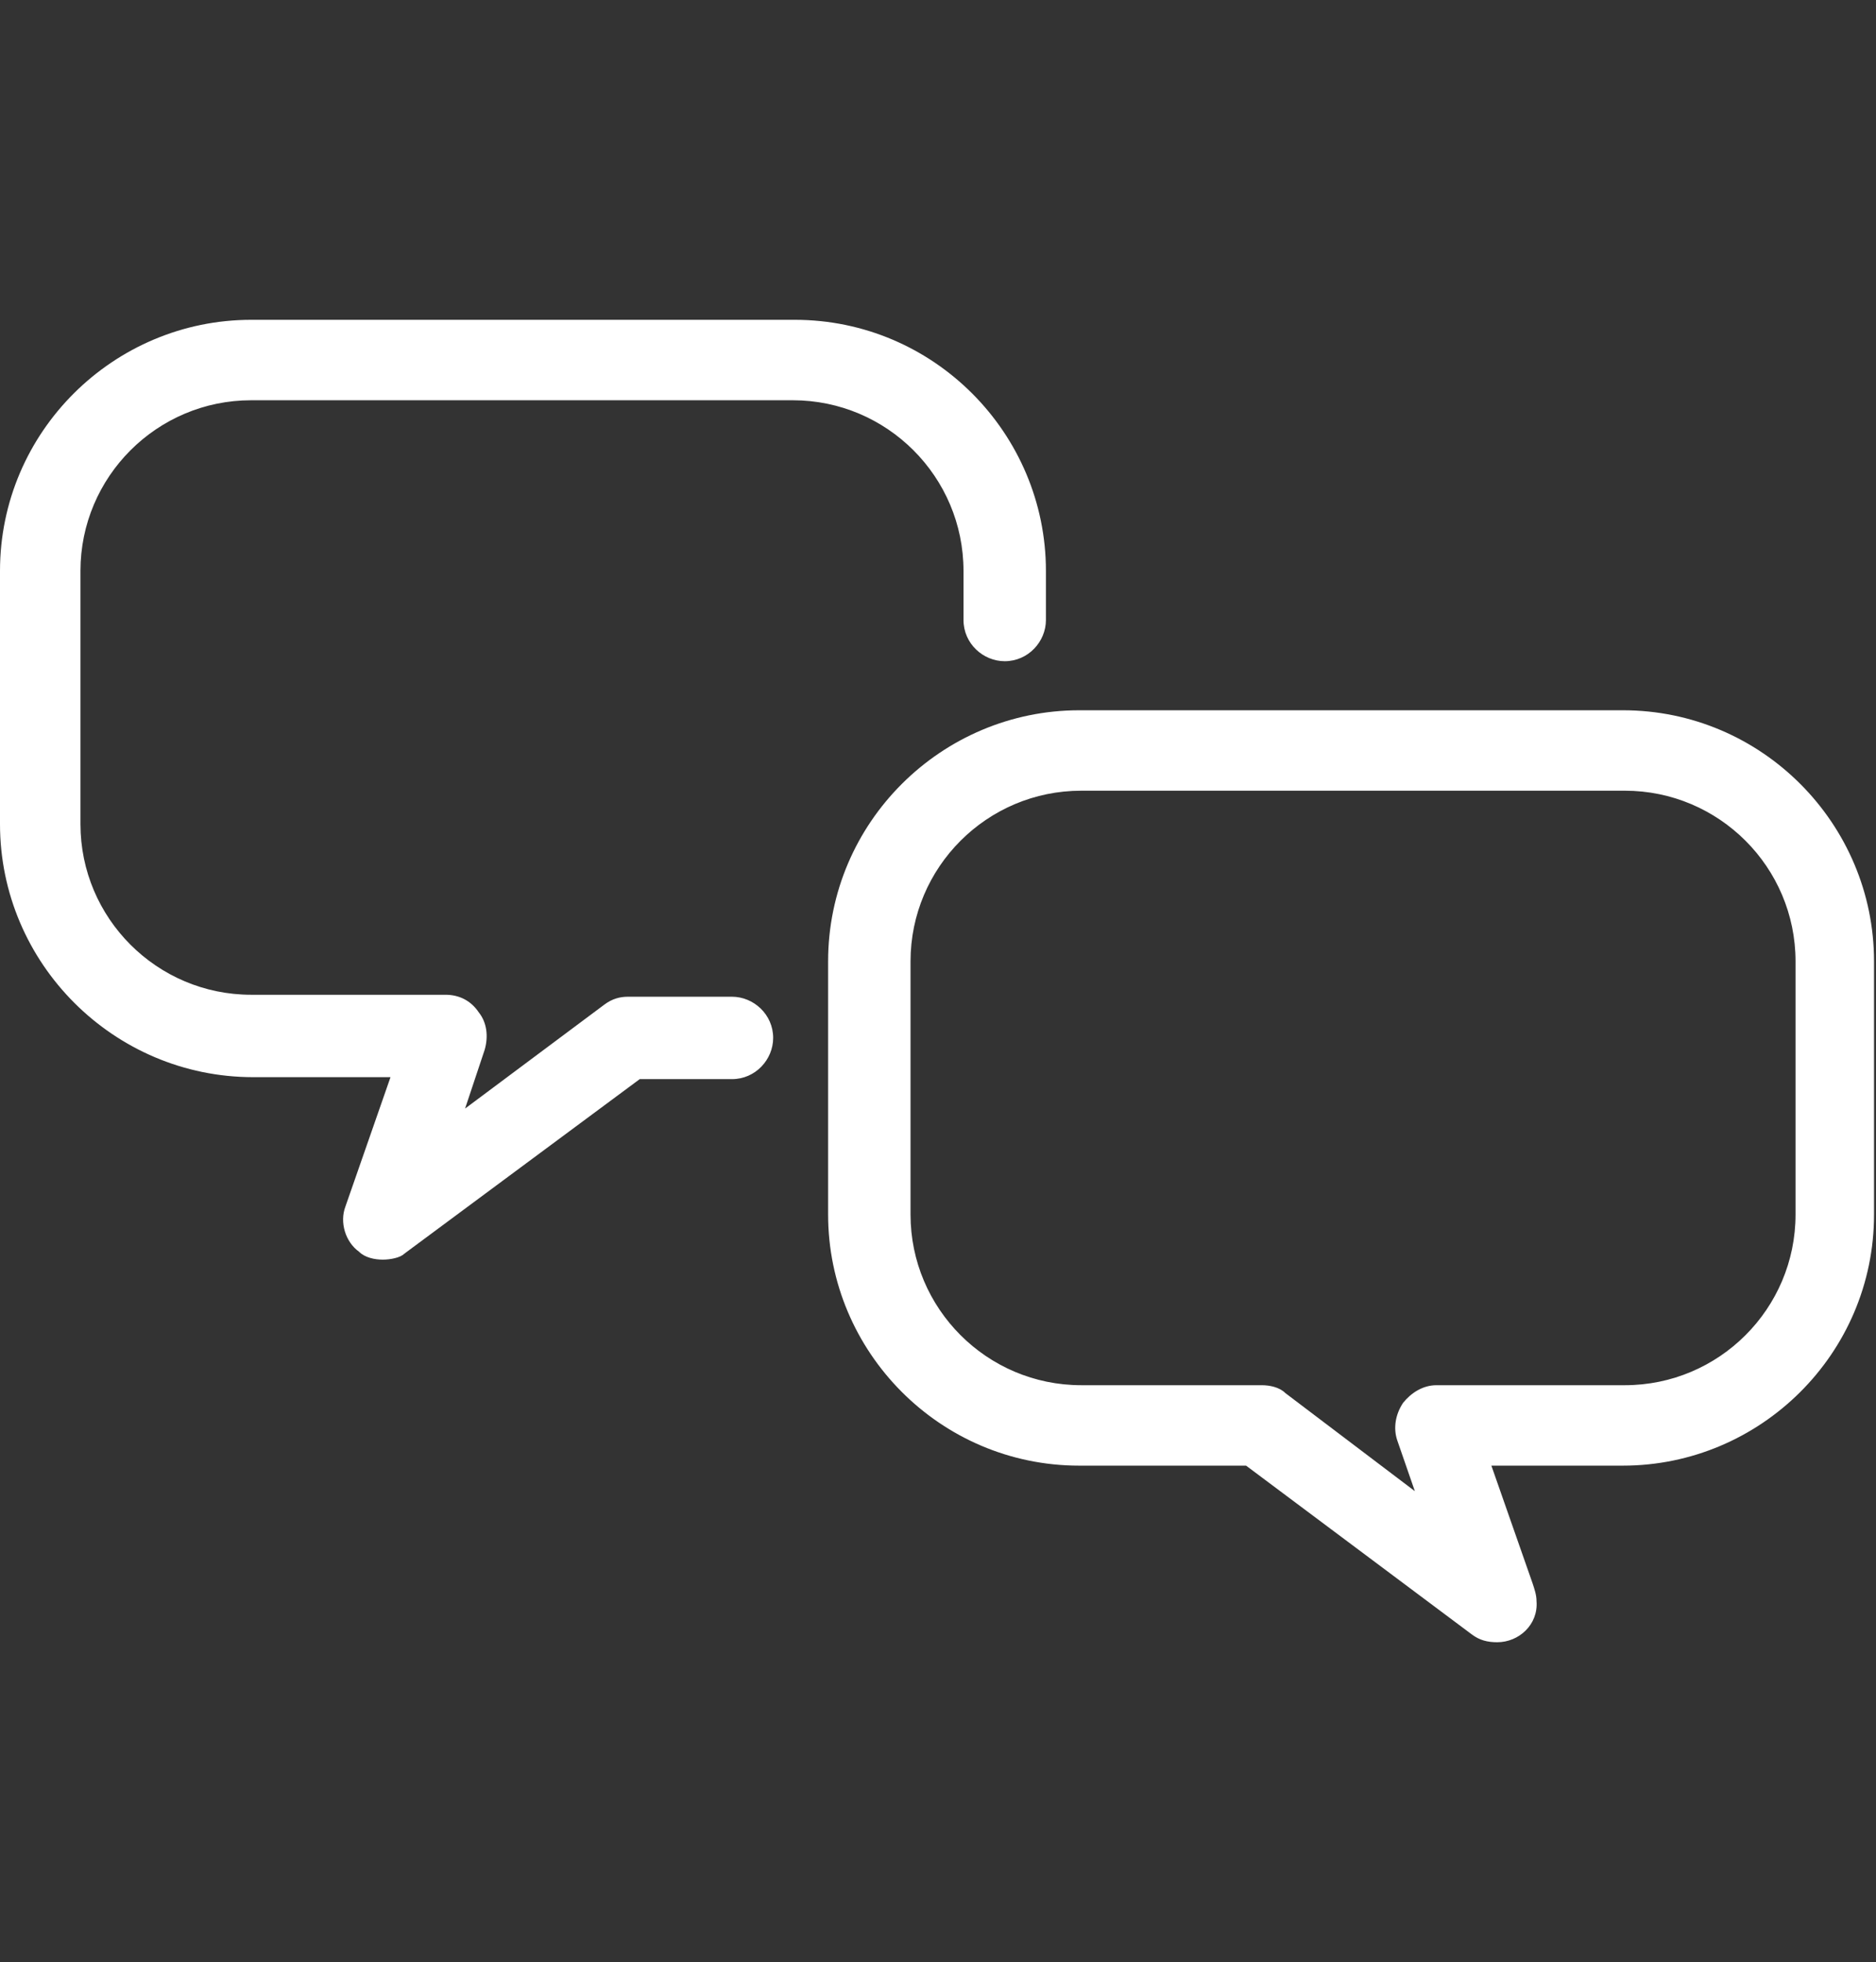
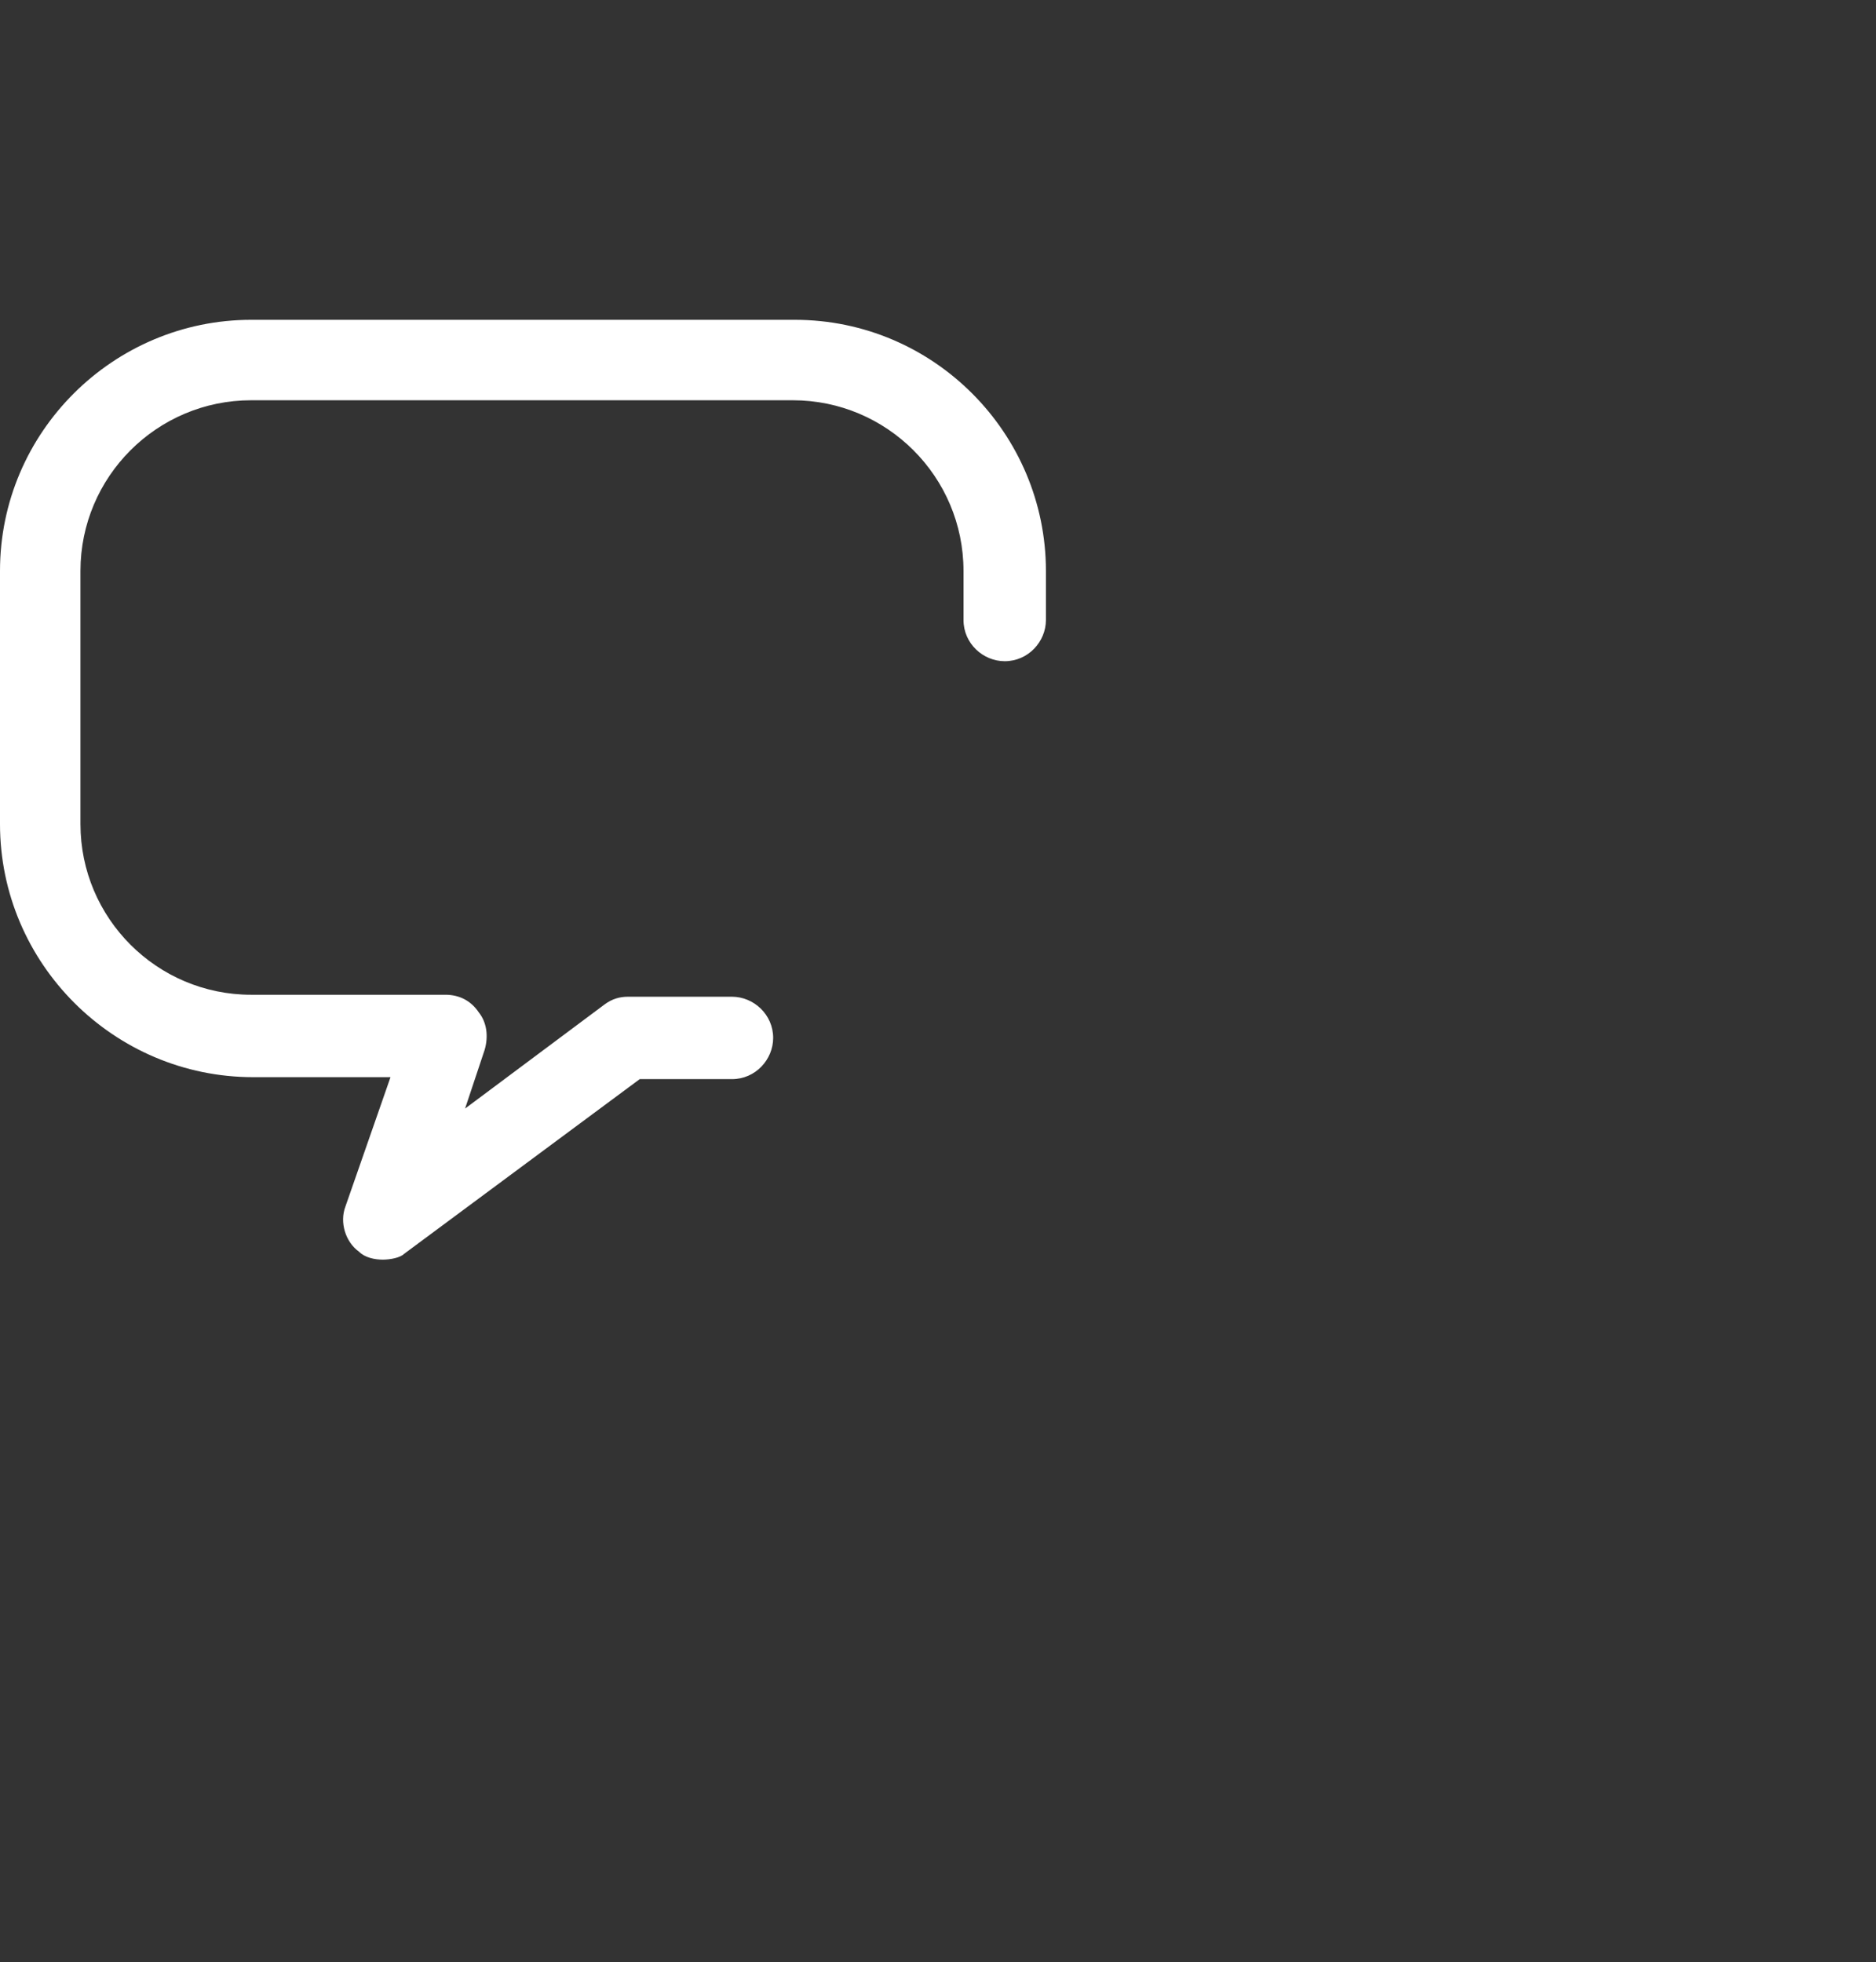
<svg xmlns="http://www.w3.org/2000/svg" id="Calque_1" viewBox="0 0 95.6 100">
  <rect x="0" y="0" width="95.6" height="100" fill="#333333" stroke="none" />
  <style>.st0{fill:#fff}.st1{fill:none;stroke:#020203;stroke-miterlimit:10}</style>
-   <path class="st0" d="M173.1 2.9c0-1.6-1.3-2.9-2.9-2.9s-2.9 1.3-2.9 2.9c-23.7 1.4-42.8 20-44.9 43.5 2.3-4.1 6.6-6.9 11.6-6.9 5.4 0 10 3.2 12.1 7.9 2.1-4.6 6.7-7.9 12.1-7.9 3.5 0 6.7 1.4 9.1 3.6v41.1c0 5.5-4.5 10-10 10s-10-4.5-10-10c0-1.6-1.3-2.9-2.9-2.9s-2.9 1.3-2.9 2.9c0 8.7 7 15.7 15.7 15.7s15.7-7.1 15.7-15.7V43.5c2.4-2.4 5.7-3.9 9.4-3.9 5.4 0 10 3.2 12.1 7.9 2.1-4.6 6.7-7.9 12.1-7.9 4.8 0 8.9 2.5 11.3 6.3-2.1-23.3-21.1-41.6-44.7-43zM76.3 83.7c-.5 0-.9-.1-1.3-.4l-11.5-8.6H55c-7.1 0-12.8-5.8-12.8-12.8V49c0-7.1 5.8-12.8 12.8-12.8h27.7c7.1 0 12.8 5.8 12.8 12.8v12.9c0 7.1-5.8 12.8-12.8 12.8H76l2.1 6c.1.3.2.6.2.9.1 1.2-.9 2.1-2 2.1zM55.1 40.3c-4.8 0-8.7 3.9-8.7 8.7v12.9c0 4.8 3.9 8.7 8.7 8.7h9.2c.4 0 .9.1 1.2.4l6.6 5-.9-2.6c-.2-.6-.1-1.3.3-1.9.4-.5 1-.9 1.7-.9h9.6c4.8 0 8.7-3.9 8.7-8.7V49c0-4.8-3.9-8.7-8.7-8.7H55.1z" />
  <path class="st0" d="M19.5 64.2c-.4 0-.9-.1-1.2-.4-.7-.5-1-1.5-.7-2.3l2.3-6.6h-7C5.8 54.9 0 49.1 0 42V29.1C0 22 5.8 16.3 12.8 16.3h27.7c7.1 0 12.8 5.8 12.8 12.8v2.5c0 1.1-.9 2.1-2.1 2.1-1.1 0-2.1-.9-2.1-2.1v-2.5c0-4.8-3.9-8.7-8.7-8.7H12.8c-4.8 0-8.7 3.9-8.7 8.7V42c0 4.8 3.9 8.7 8.7 8.7h9.9c.7 0 1.3.3 1.7.9.4.5.5 1.2.3 1.9l-1 3 7.1-5.3c.4-.3.8-.4 1.2-.4h5.3c1.1 0 2.1.9 2.1 2.1 0 1.1-.9 2.1-2.1 2.1h-4.7l-12 8.9c-.2.2-.7.3-1.1.3z" />
</svg>